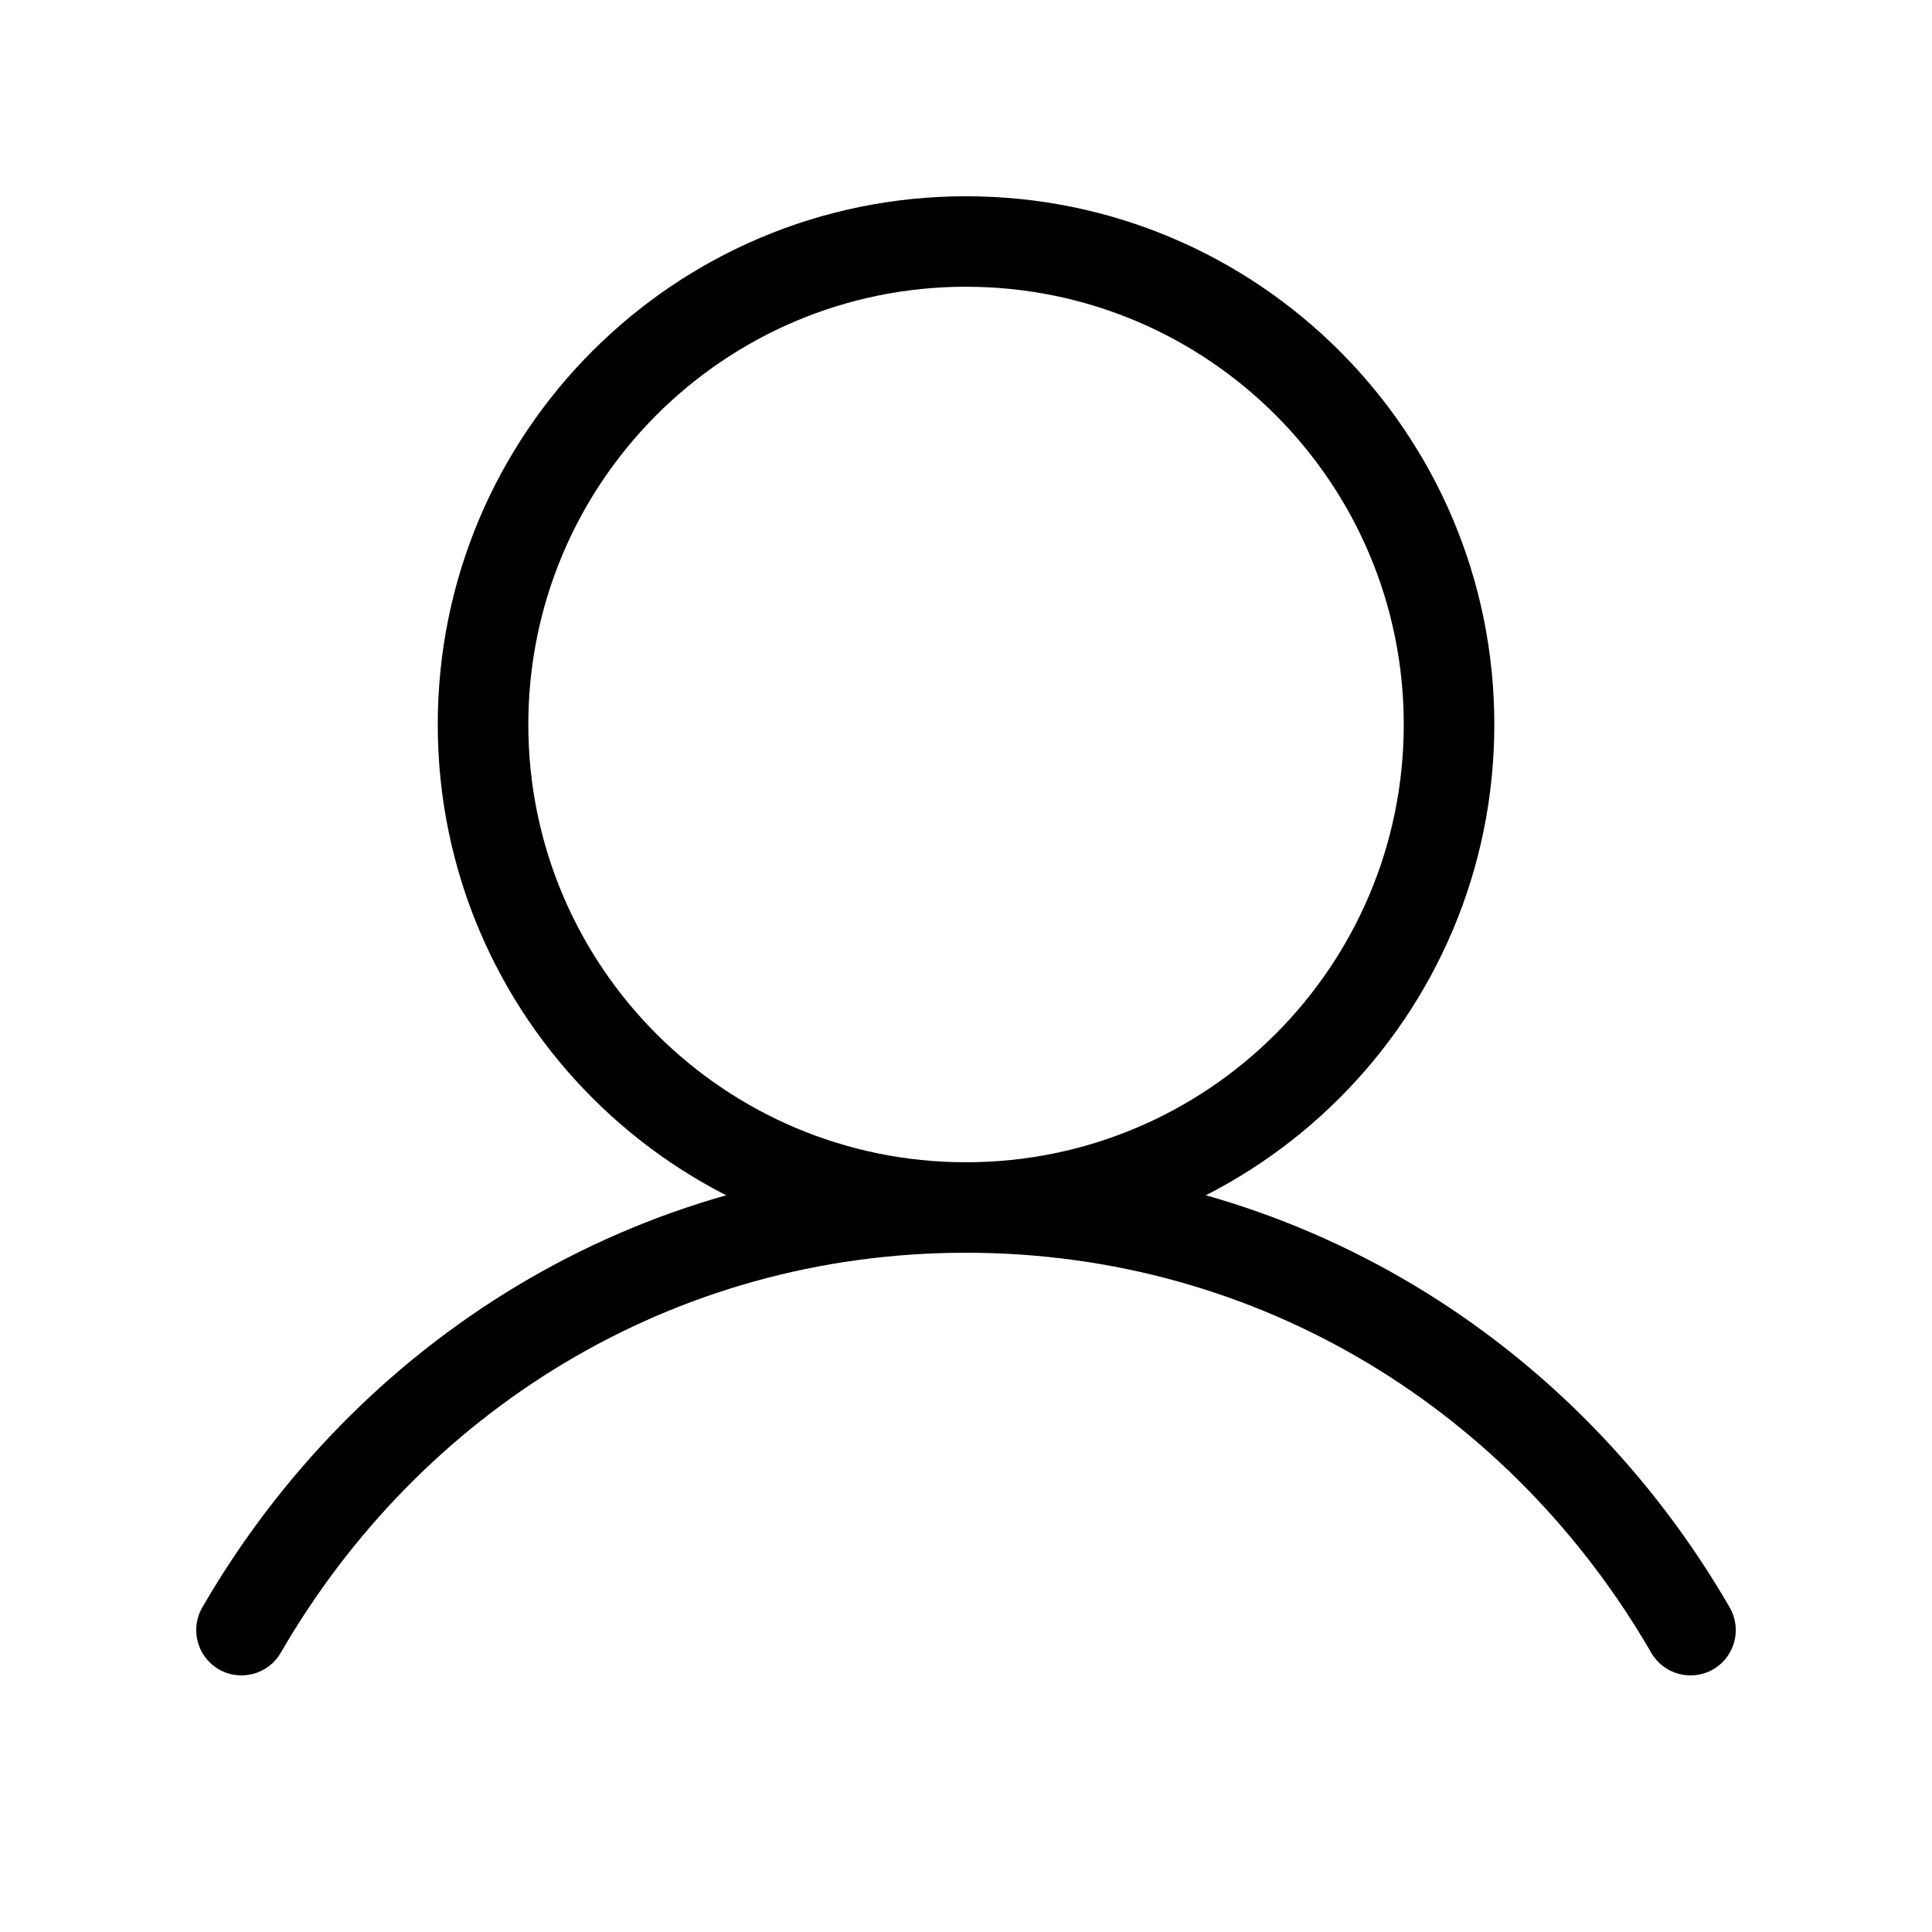
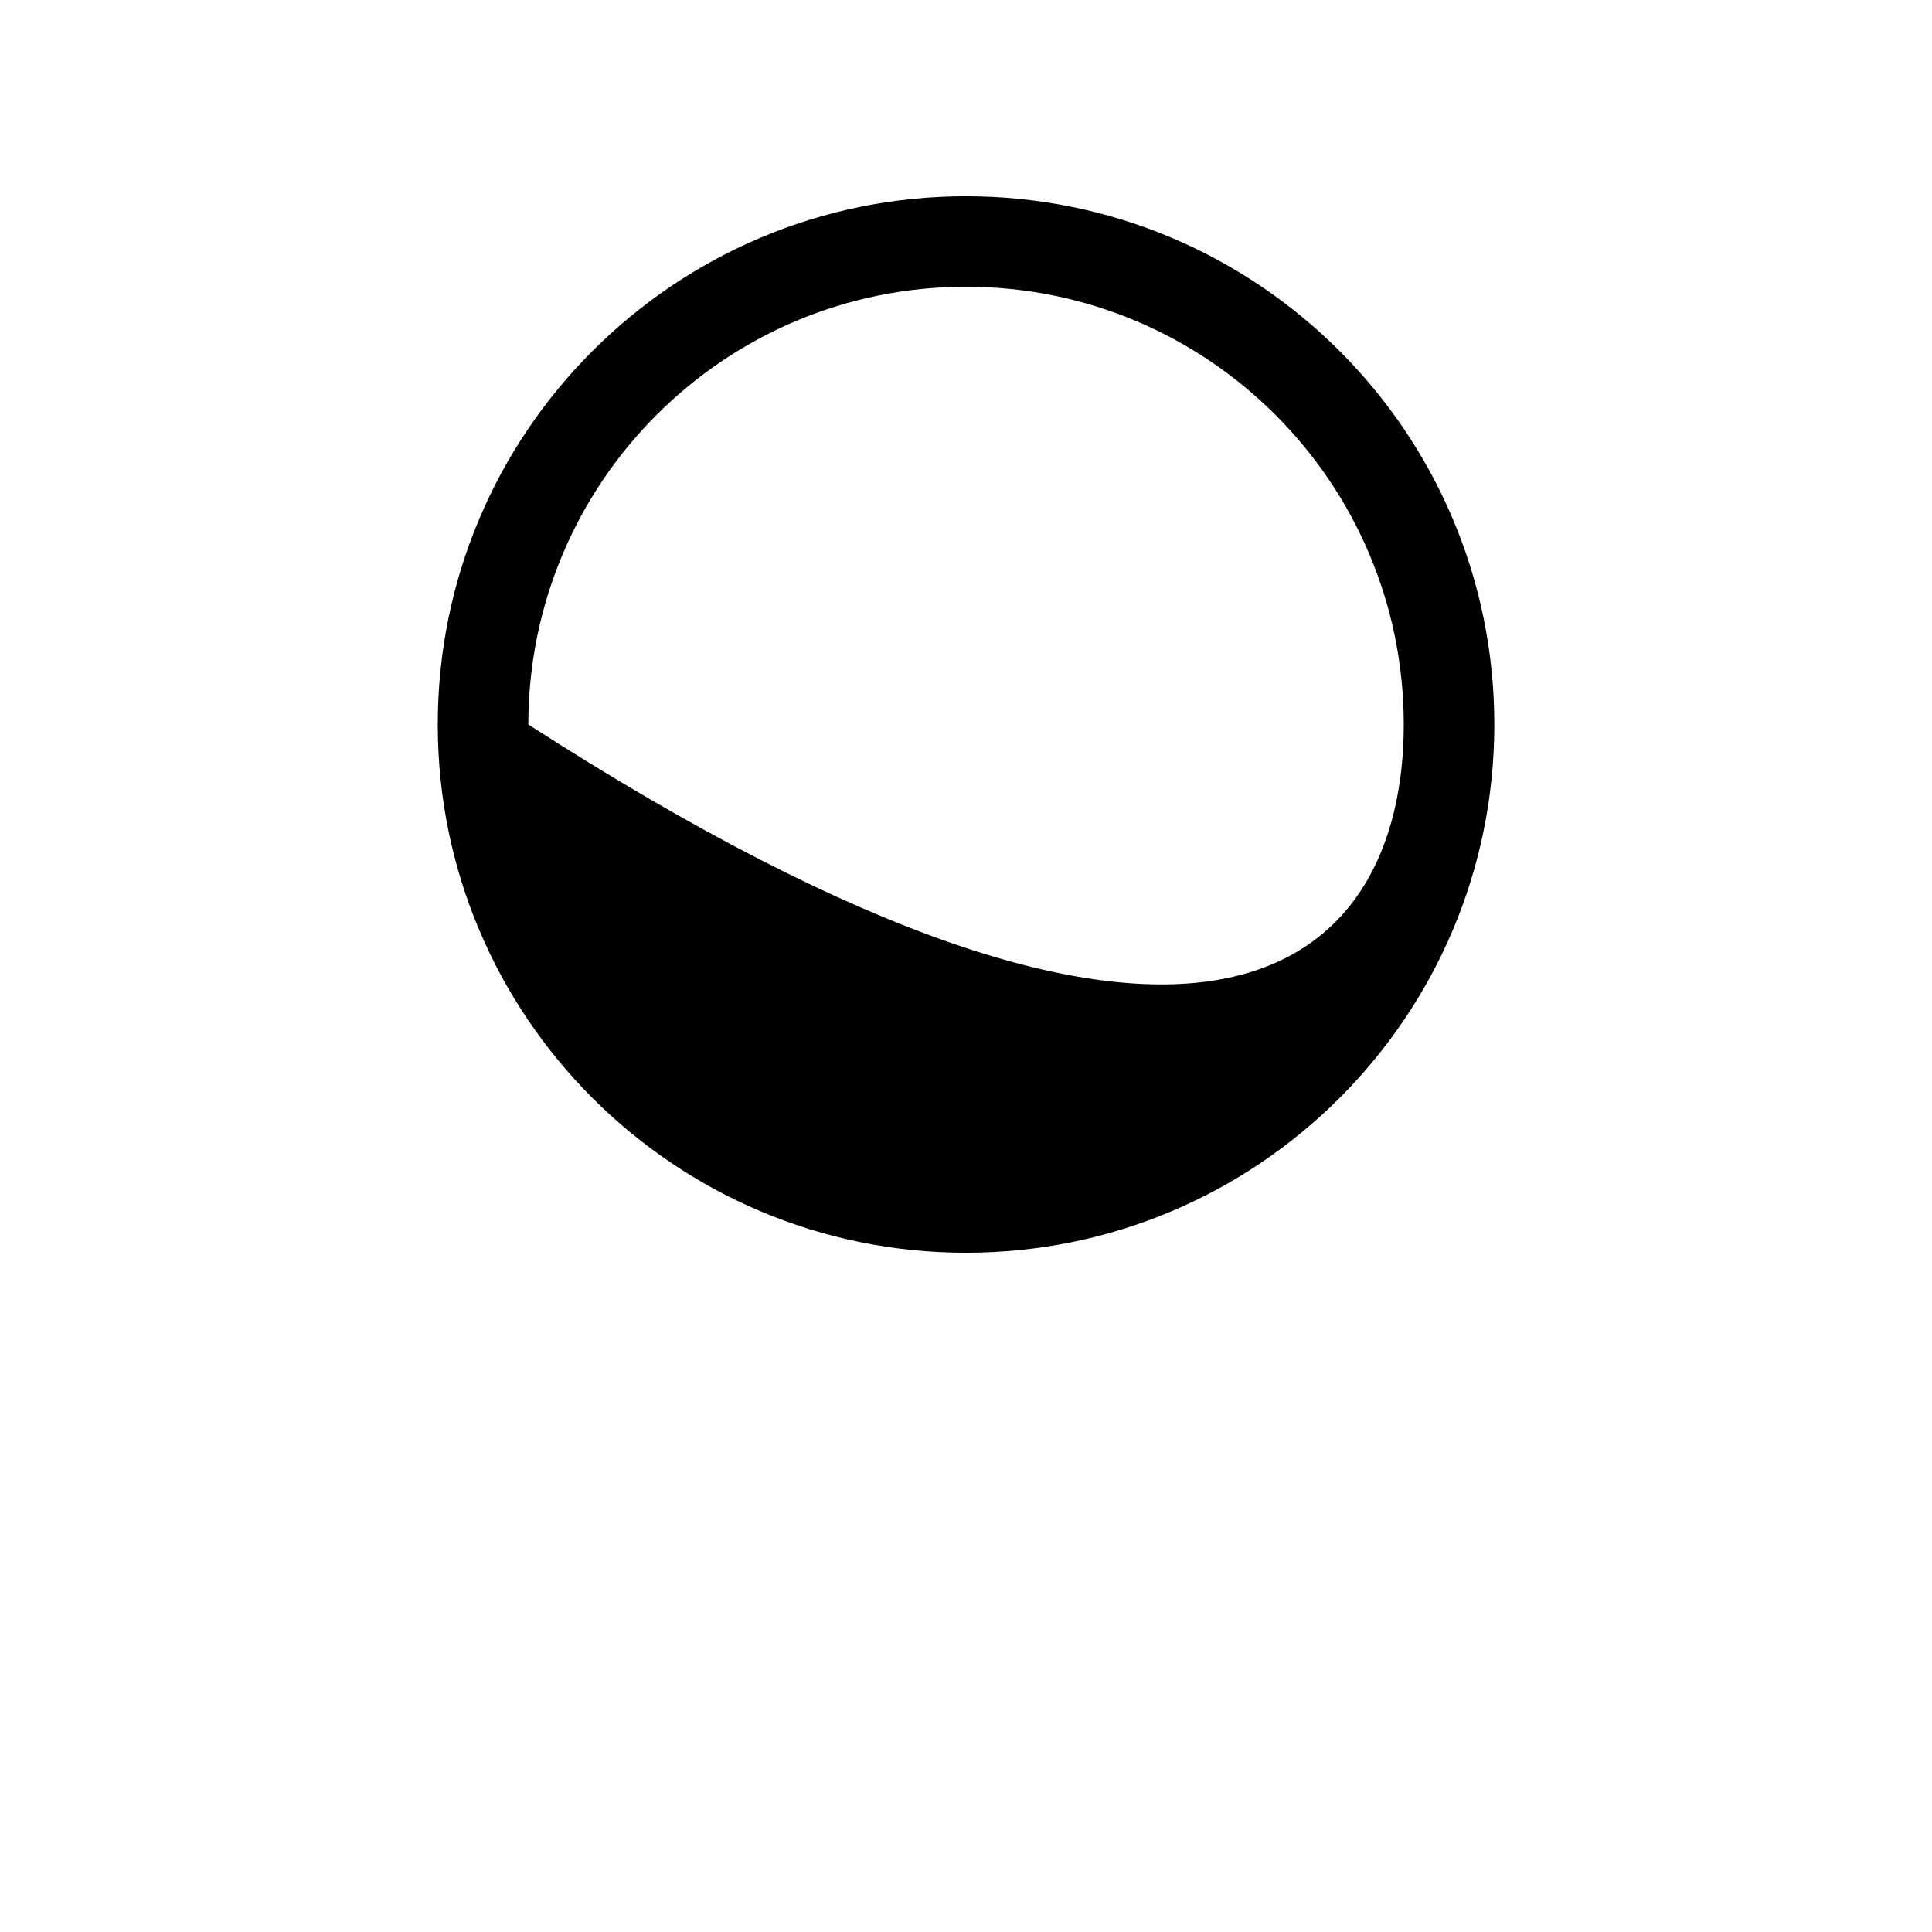
<svg xmlns="http://www.w3.org/2000/svg" fill="none" height="24" viewBox="0 0 24 24" width="24">
-   <path clip-rule="evenodd" d="M12 3.562C8.997 3.562 6.563 5.997 6.563 9C6.563 12.003 8.997 14.438 12 14.438C15.003 14.438 17.438 12.003 17.438 9C17.438 5.997 15.003 3.562 12 3.562ZM5.438 9C5.438 5.376 8.376 2.438 12 2.438C15.624 2.438 18.563 5.376 18.563 9C18.563 12.624 15.624 15.562 12 15.562C8.376 15.562 5.438 12.624 5.438 9Z" fill="black" fill-rule="evenodd" />
-   <path clip-rule="evenodd" d="M12 15.562C8.329 15.562 5.21 17.555 3.487 20.532C3.331 20.801 2.987 20.892 2.718 20.737C2.449 20.581 2.358 20.237 2.513 19.968C4.423 16.669 7.899 14.438 12 14.438C16.101 14.438 19.578 16.669 21.487 19.968C21.642 20.237 21.551 20.581 21.282 20.737C21.013 20.892 20.669 20.801 20.513 20.532C18.791 17.555 15.671 15.562 12 15.562Z" fill="black" fill-rule="evenodd" />
+   <path clip-rule="evenodd" d="M12 3.562C8.997 3.562 6.563 5.997 6.563 9C15.003 14.438 17.438 12.003 17.438 9C17.438 5.997 15.003 3.562 12 3.562ZM5.438 9C5.438 5.376 8.376 2.438 12 2.438C15.624 2.438 18.563 5.376 18.563 9C18.563 12.624 15.624 15.562 12 15.562C8.376 15.562 5.438 12.624 5.438 9Z" fill="black" fill-rule="evenodd" />
</svg>